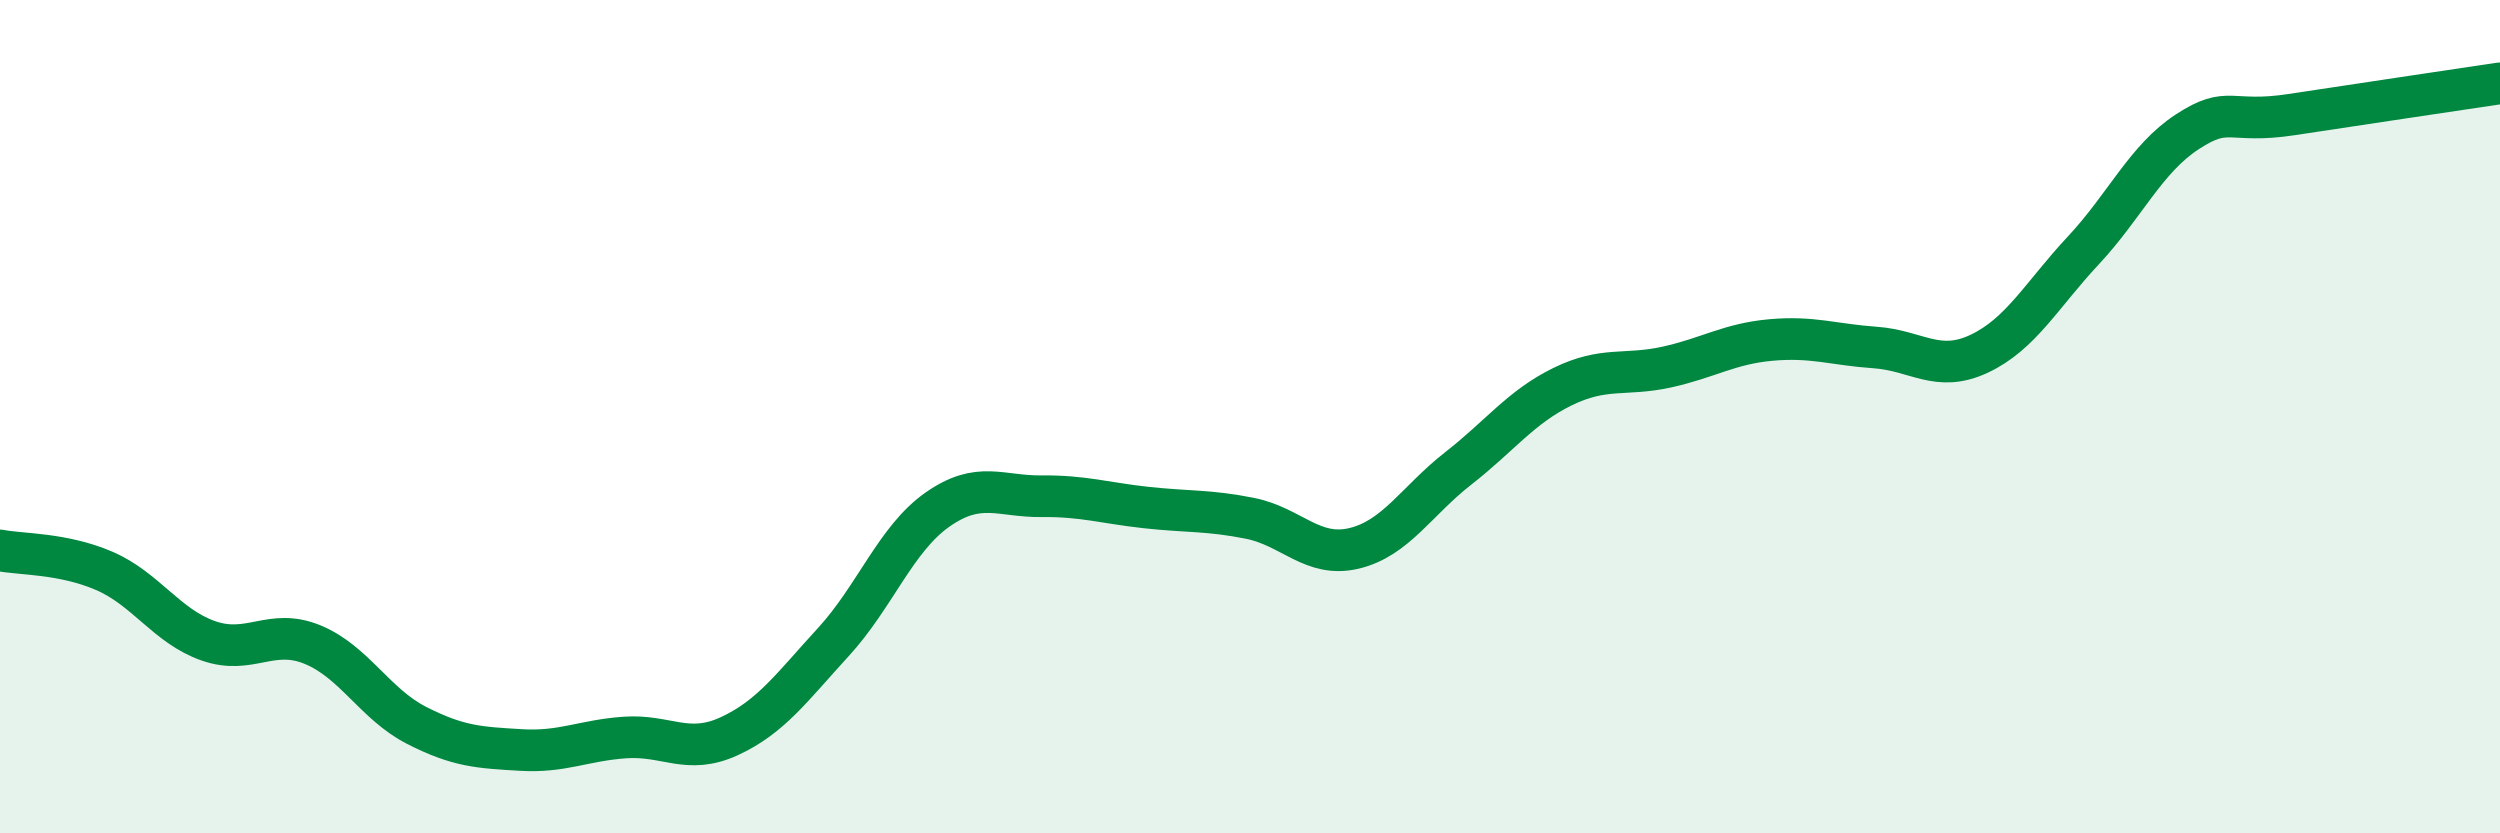
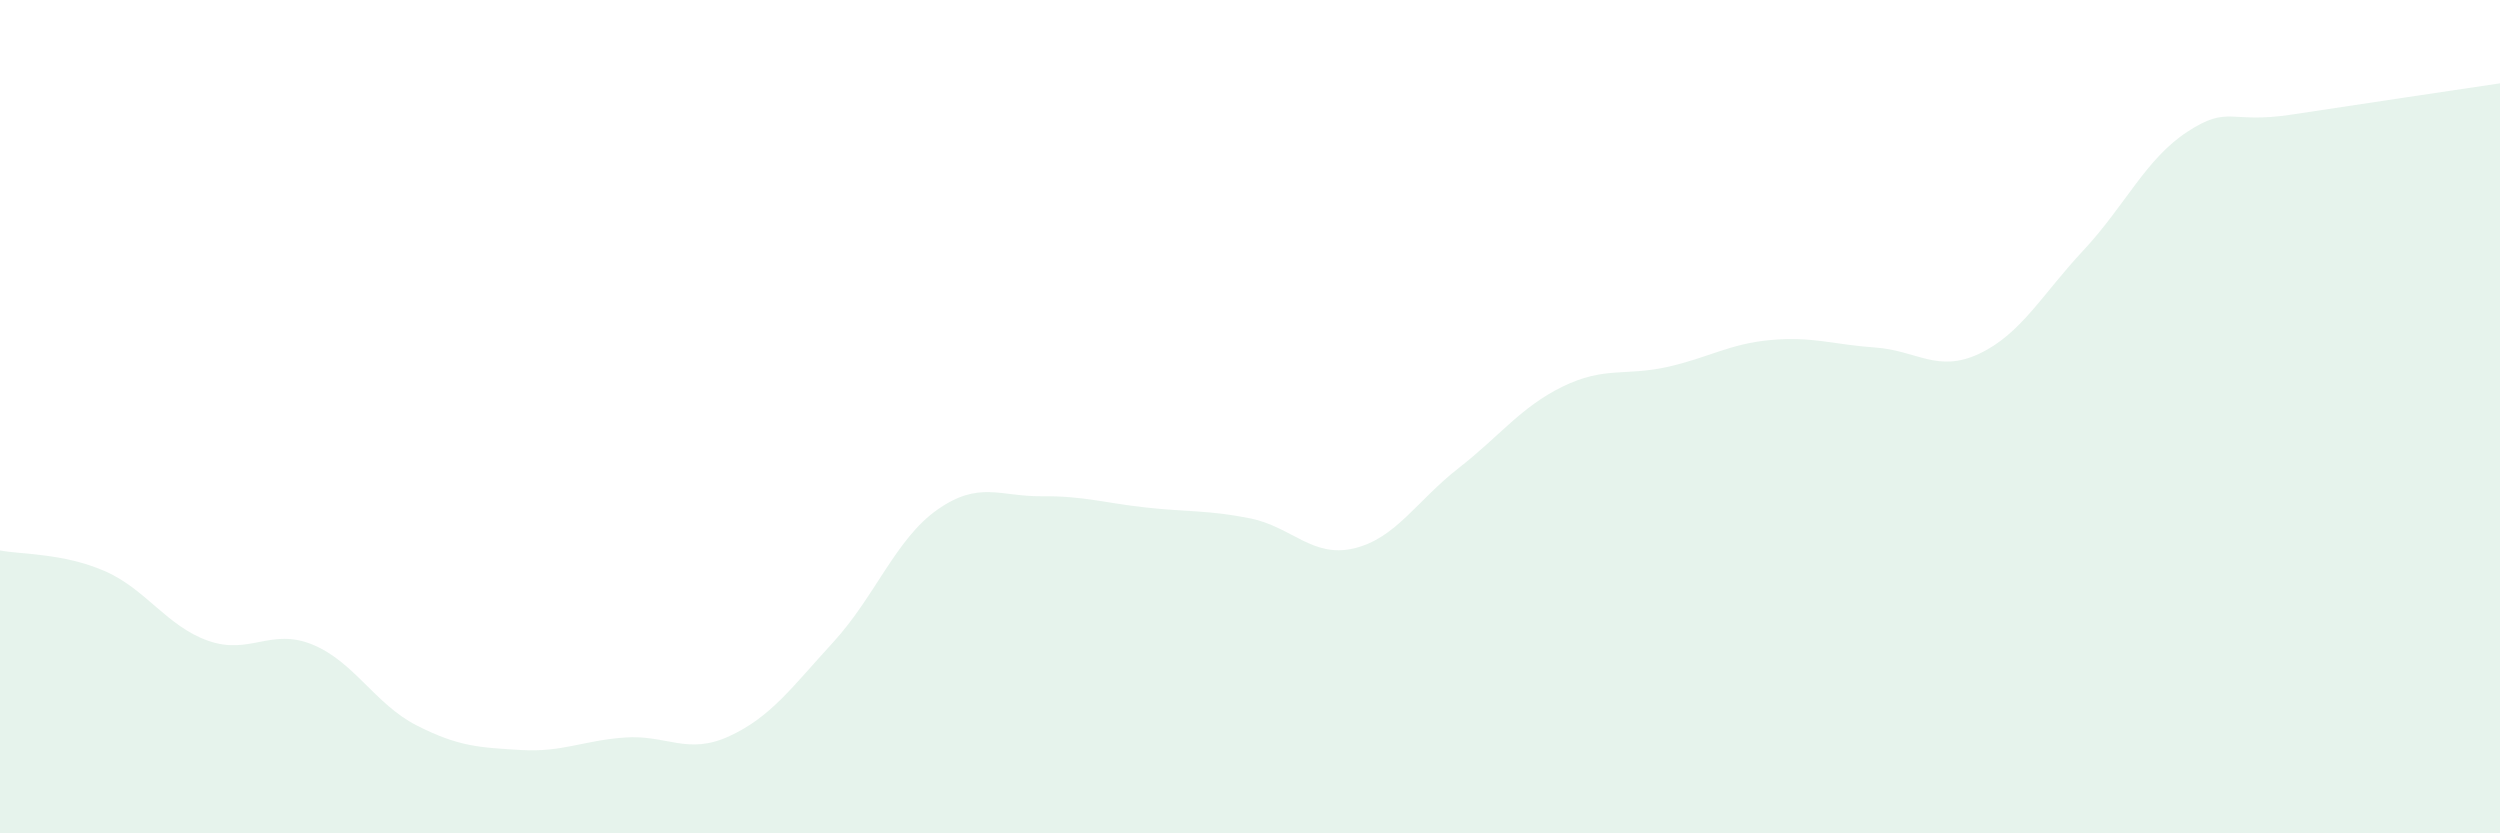
<svg xmlns="http://www.w3.org/2000/svg" width="60" height="20" viewBox="0 0 60 20">
  <path d="M 0,13.21 C 0.5,13.31 1.5,13.27 2.5,13.7 C 3.5,14.13 4,15.03 5,15.38 C 6,15.73 6.5,15.06 7.5,15.47 C 8.5,15.88 9,16.9 10,17.41 C 11,17.92 11.5,17.94 12.5,18 C 13.5,18.06 14,17.77 15,17.7 C 16,17.63 16.5,18.13 17.5,17.67 C 18.5,17.21 19,16.5 20,15.41 C 21,14.32 21.5,12.93 22.5,12.23 C 23.5,11.53 24,11.92 25,11.91 C 26,11.9 26.5,12.07 27.5,12.18 C 28.5,12.29 29,12.24 30,12.44 C 31,12.64 31.5,13.4 32.5,13.16 C 33.5,12.92 34,12.02 35,11.24 C 36,10.46 36.5,9.77 37.5,9.28 C 38.5,8.79 39,9.03 40,8.81 C 41,8.59 41.5,8.25 42.5,8.16 C 43.5,8.07 44,8.27 45,8.34 C 46,8.41 46.5,8.96 47.5,8.49 C 48.5,8.02 49,7.08 50,6.01 C 51,4.94 51.5,3.81 52.5,3.16 C 53.5,2.51 53.5,2.98 55,2.75 C 56.5,2.52 59,2.15 60,2L60 20L0 20Z" fill="#008740" opacity="0.1" stroke-linecap="round" stroke-linejoin="round" />
-   <path d="M 0,13.21 C 0.5,13.31 1.5,13.27 2.5,13.7 C 3.5,14.13 4,15.03 5,15.38 C 6,15.73 6.5,15.06 7.5,15.47 C 8.5,15.88 9,16.9 10,17.41 C 11,17.92 11.5,17.94 12.5,18 C 13.5,18.06 14,17.77 15,17.7 C 16,17.63 16.5,18.13 17.5,17.67 C 18.5,17.21 19,16.5 20,15.41 C 21,14.32 21.5,12.93 22.5,12.23 C 23.5,11.53 24,11.92 25,11.91 C 26,11.9 26.5,12.07 27.5,12.18 C 28.5,12.29 29,12.24 30,12.44 C 31,12.64 31.5,13.4 32.5,13.16 C 33.5,12.92 34,12.02 35,11.24 C 36,10.46 36.5,9.77 37.5,9.28 C 38.5,8.79 39,9.03 40,8.81 C 41,8.59 41.5,8.25 42.5,8.16 C 43.5,8.07 44,8.27 45,8.34 C 46,8.41 46.5,8.96 47.5,8.49 C 48.5,8.02 49,7.08 50,6.01 C 51,4.94 51.5,3.81 52.5,3.16 C 53.5,2.51 53.5,2.98 55,2.75 C 56.5,2.52 59,2.15 60,2" stroke="#008740" stroke-width="1" fill="none" stroke-linecap="round" stroke-linejoin="round" />
</svg>